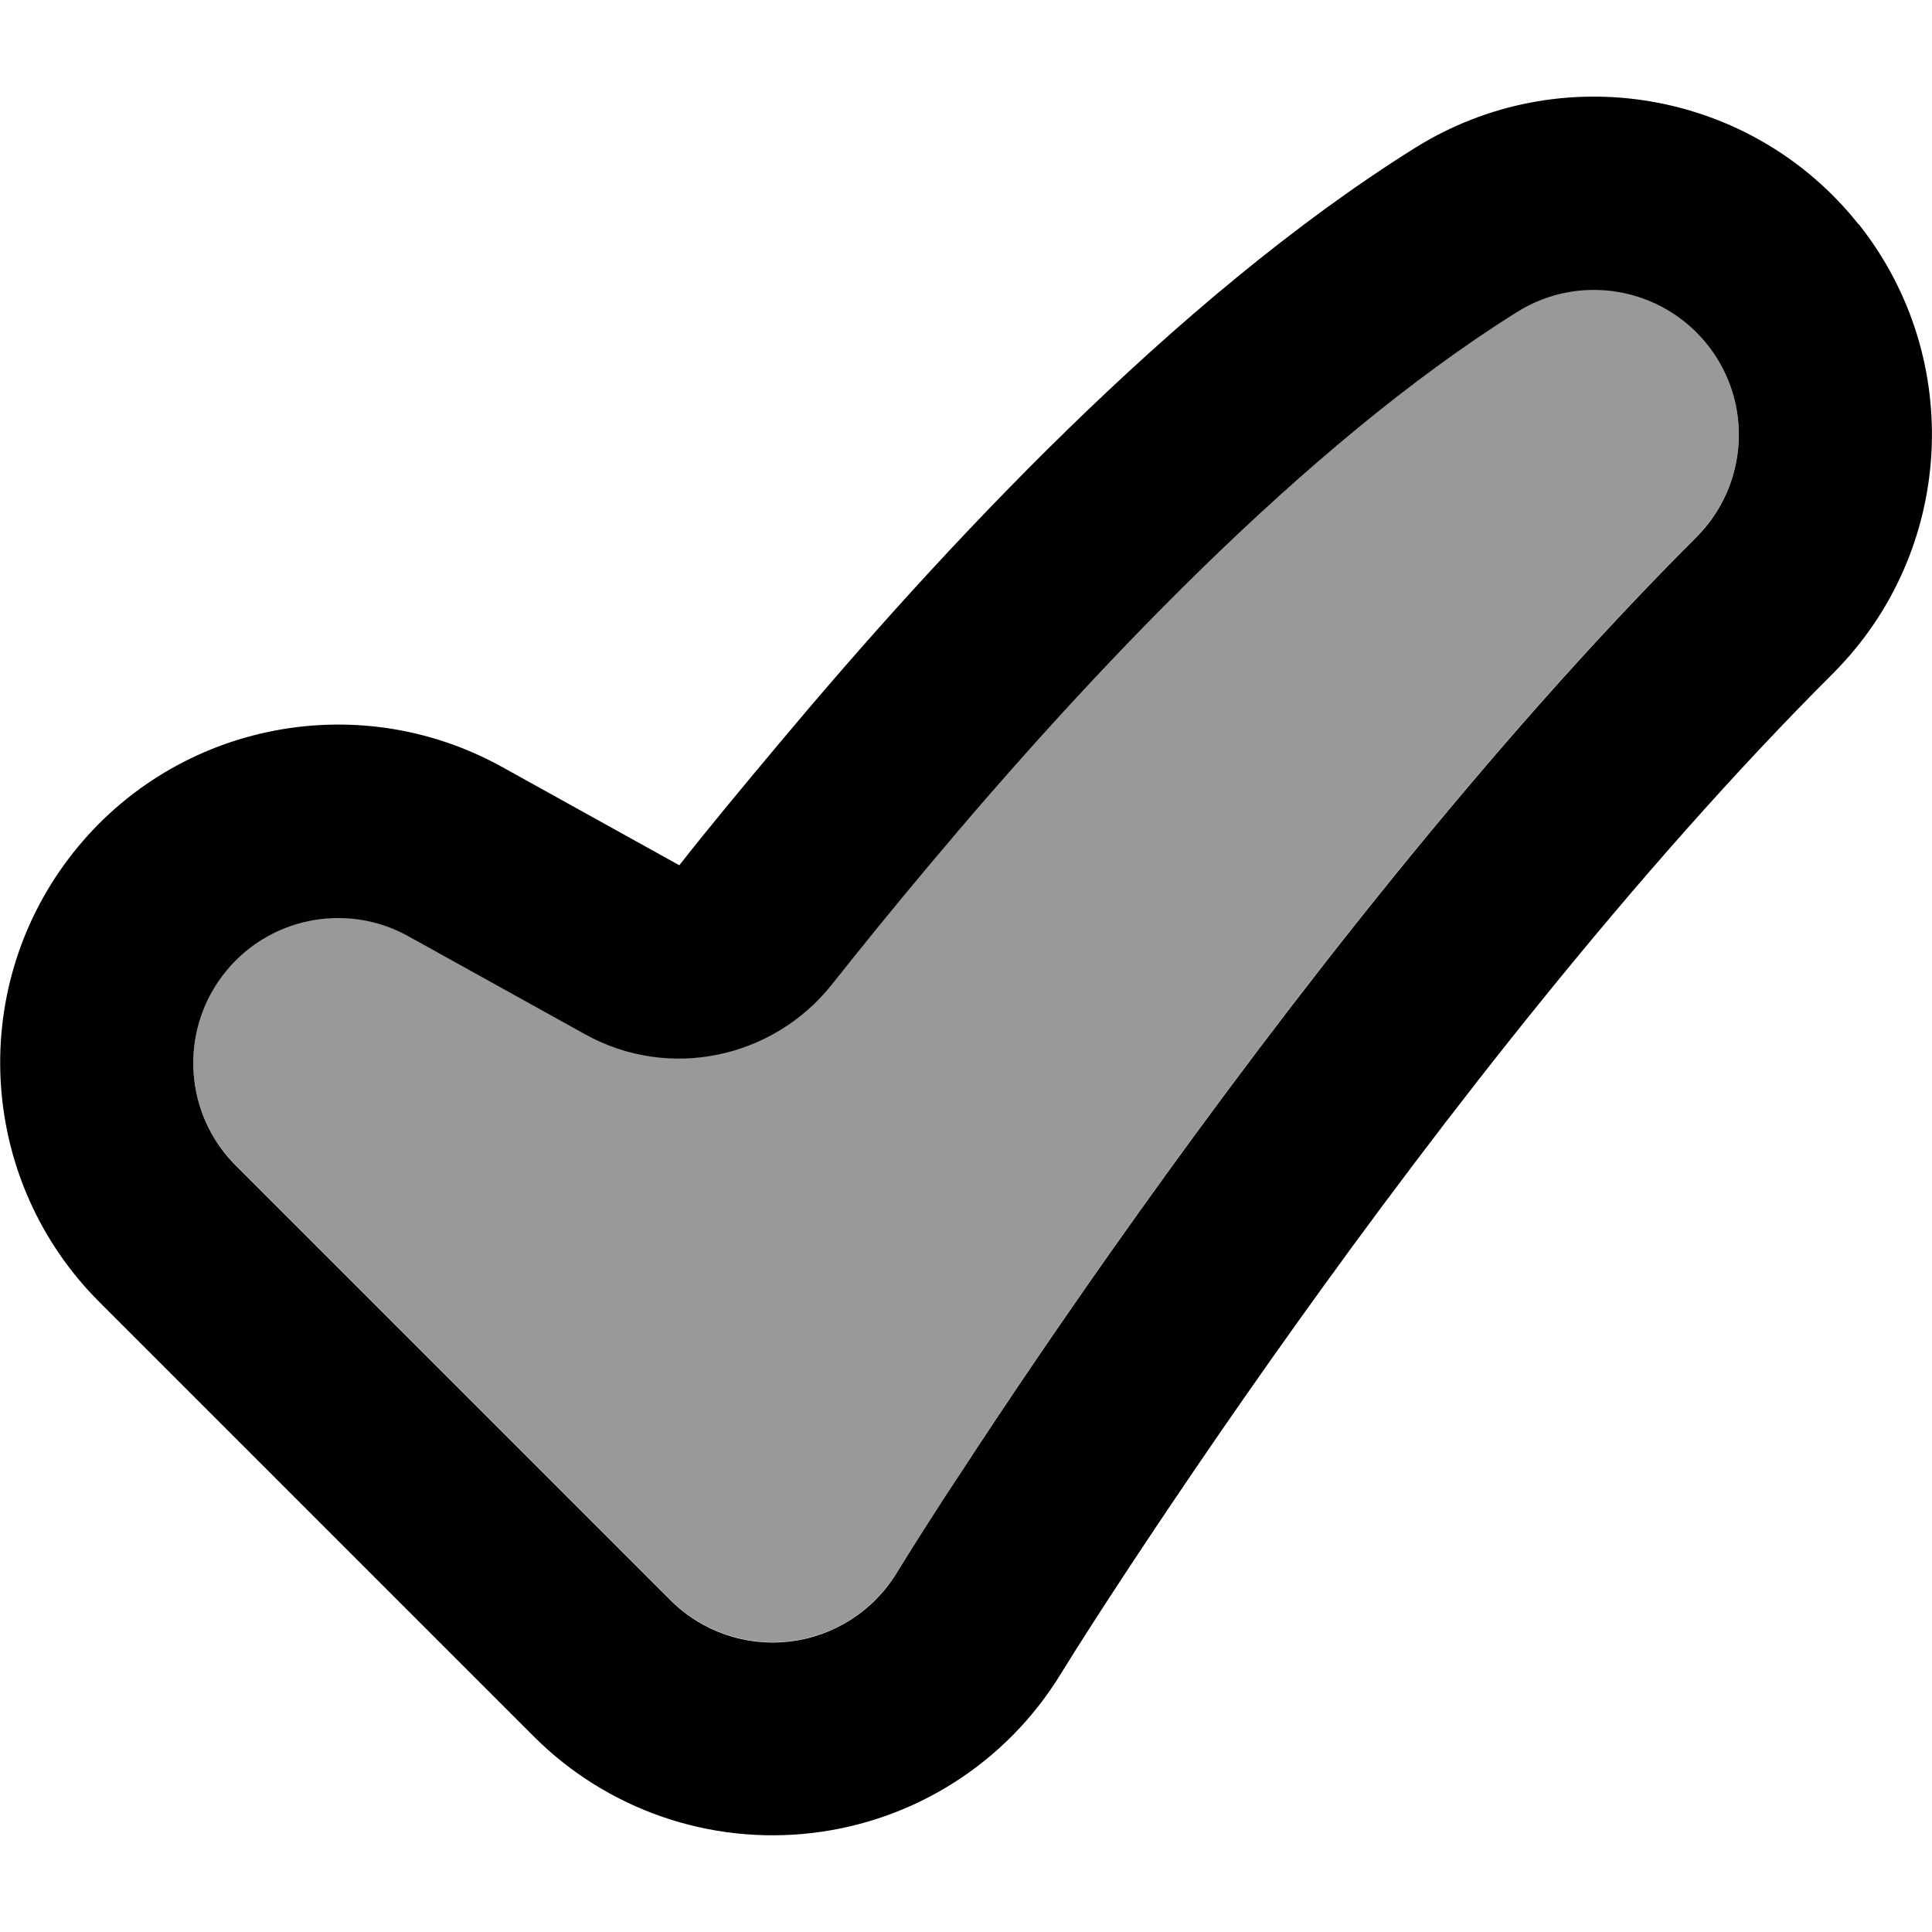
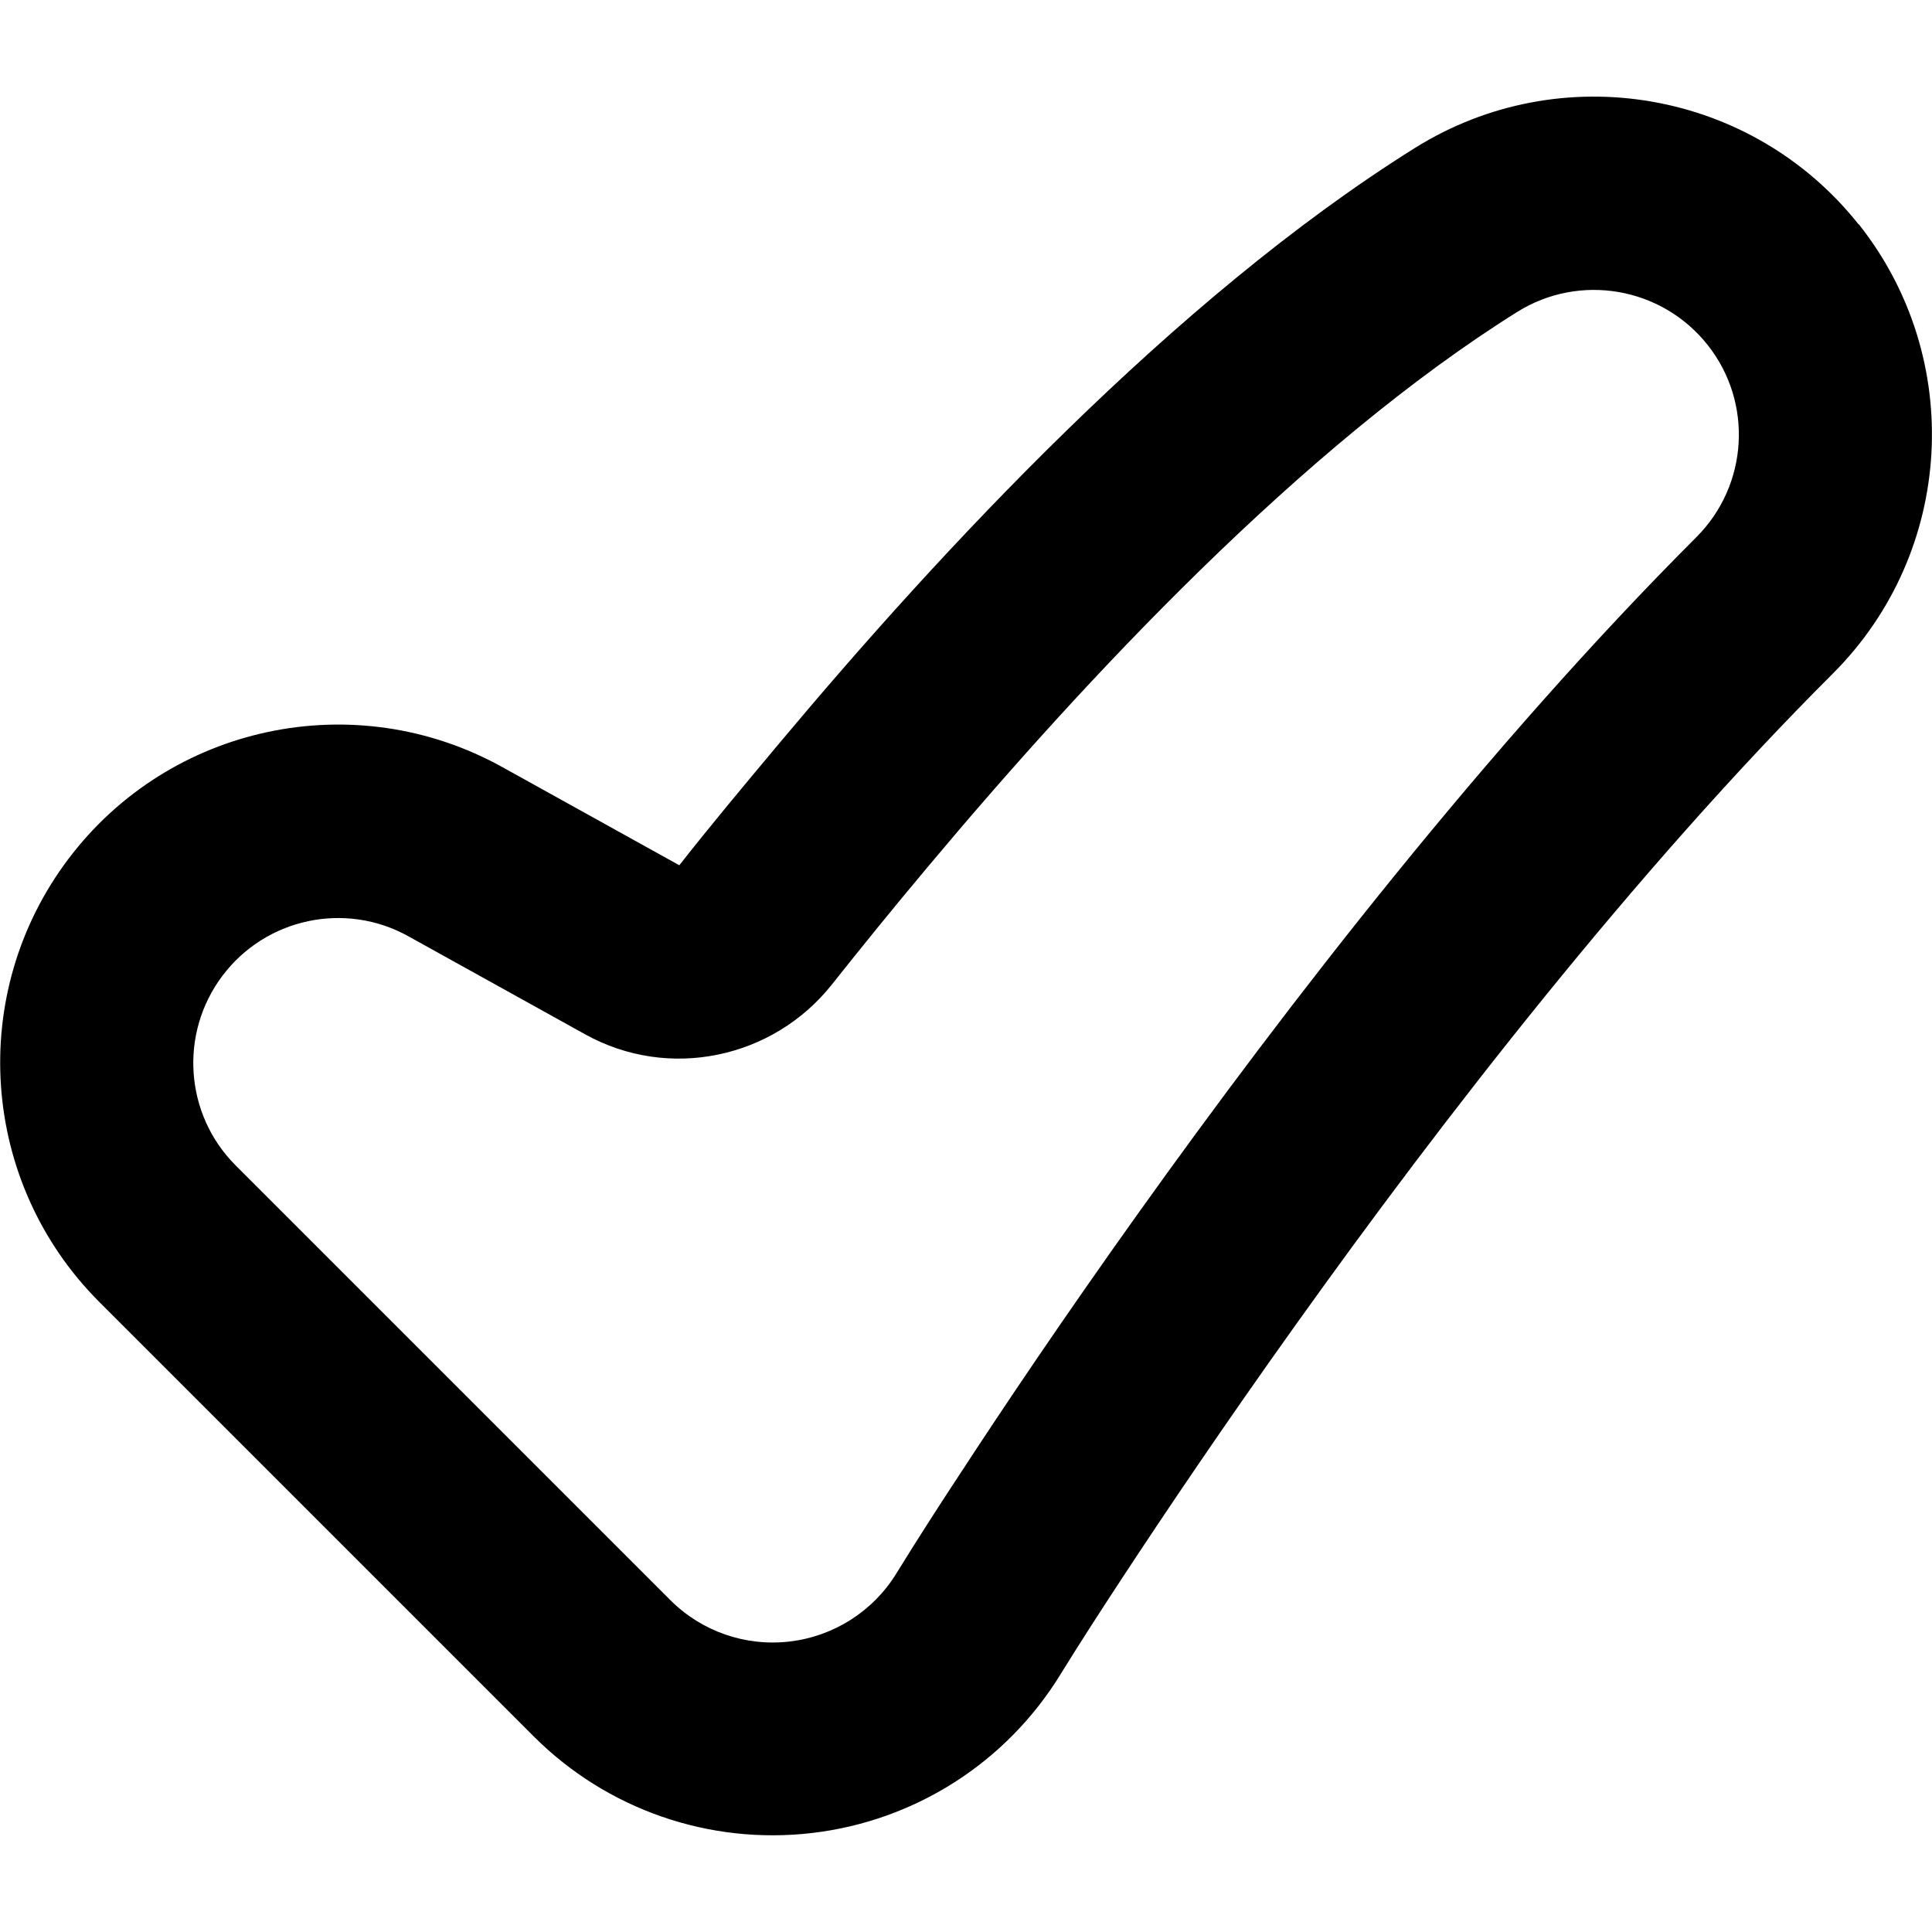
<svg xmlns="http://www.w3.org/2000/svg" viewBox="0 0 560 560">
-   <path style="fill:currentColor;opacity:.4" d="M64.5 282.7c-12.6 16.7-11 40.2 3.8 55l126 126c9.1 9.1 21.8 13.5 34.6 12S253 467 259.8 456c6.1-9.9 12.5-19.7 18.8-29.4 12.2-18.7 29.8-44.9 51.3-75 43.2-60.5 101.1-135.3 161.8-196 15.1-15.1 16.5-39.1 3.2-55.8s-37-20.8-55.1-9.5c-62 38.8-125.1 106.2-170.9 160.9-10 11.9-19.3 23.4-27.8 34.1-17 21.4-47.1 27.9-71.5 14.4l-51.2-28.4c-18.3-10.2-41.3-5.3-53.9 11.4z" />
  <path style="fill:currentColor;opacity:1" d="M538.7 65c-31-39-86.4-48.5-128.6-22.1-70 43.8-137.8 117.1-184.1 172.4-10.3 12.3-20.4 24.4-29.1 35.5l-51.2-28.4C102.9 198.6 49.2 210 19.8 249s-25.6 93.7 8.9 128.3l126 126c21.2 21.2 50.9 31.5 80.7 28s56.3-20.4 72-46c5.8-9.4 11.9-18.8 18-28.1 11.9-18.1 29.1-43.7 50.1-73.1 42.4-59.4 98.3-131.5 155.8-188.9 35.2-35.2 38.4-91.3 7.4-130.3zM494.9 99.9c13.3 16.7 11.9 40.7-3.2 55.8-60.6 60.6-118.6 135.5-161.8 196-21.5 30.1-39.1 56.3-51.3 75-6.4 9.7-12.7 19.5-18.8 29.4-6.7 10.9-18.1 18.2-30.9 19.7-12.8 1.5-25.5-2.9-34.6-12l-126-126c-14.8-14.8-16.4-38.3-3.8-55s35.6-21.6 53.9-11.4l51.2 28.4c24.3 13.5 54.5 7 71.5-14.4 8.5-10.7 17.8-22.2 27.8-34.1 45.8-54.7 108.9-122.1 170.9-160.9 18.1-11.3 41.8-7.2 55.1 9.5z" />
</svg>